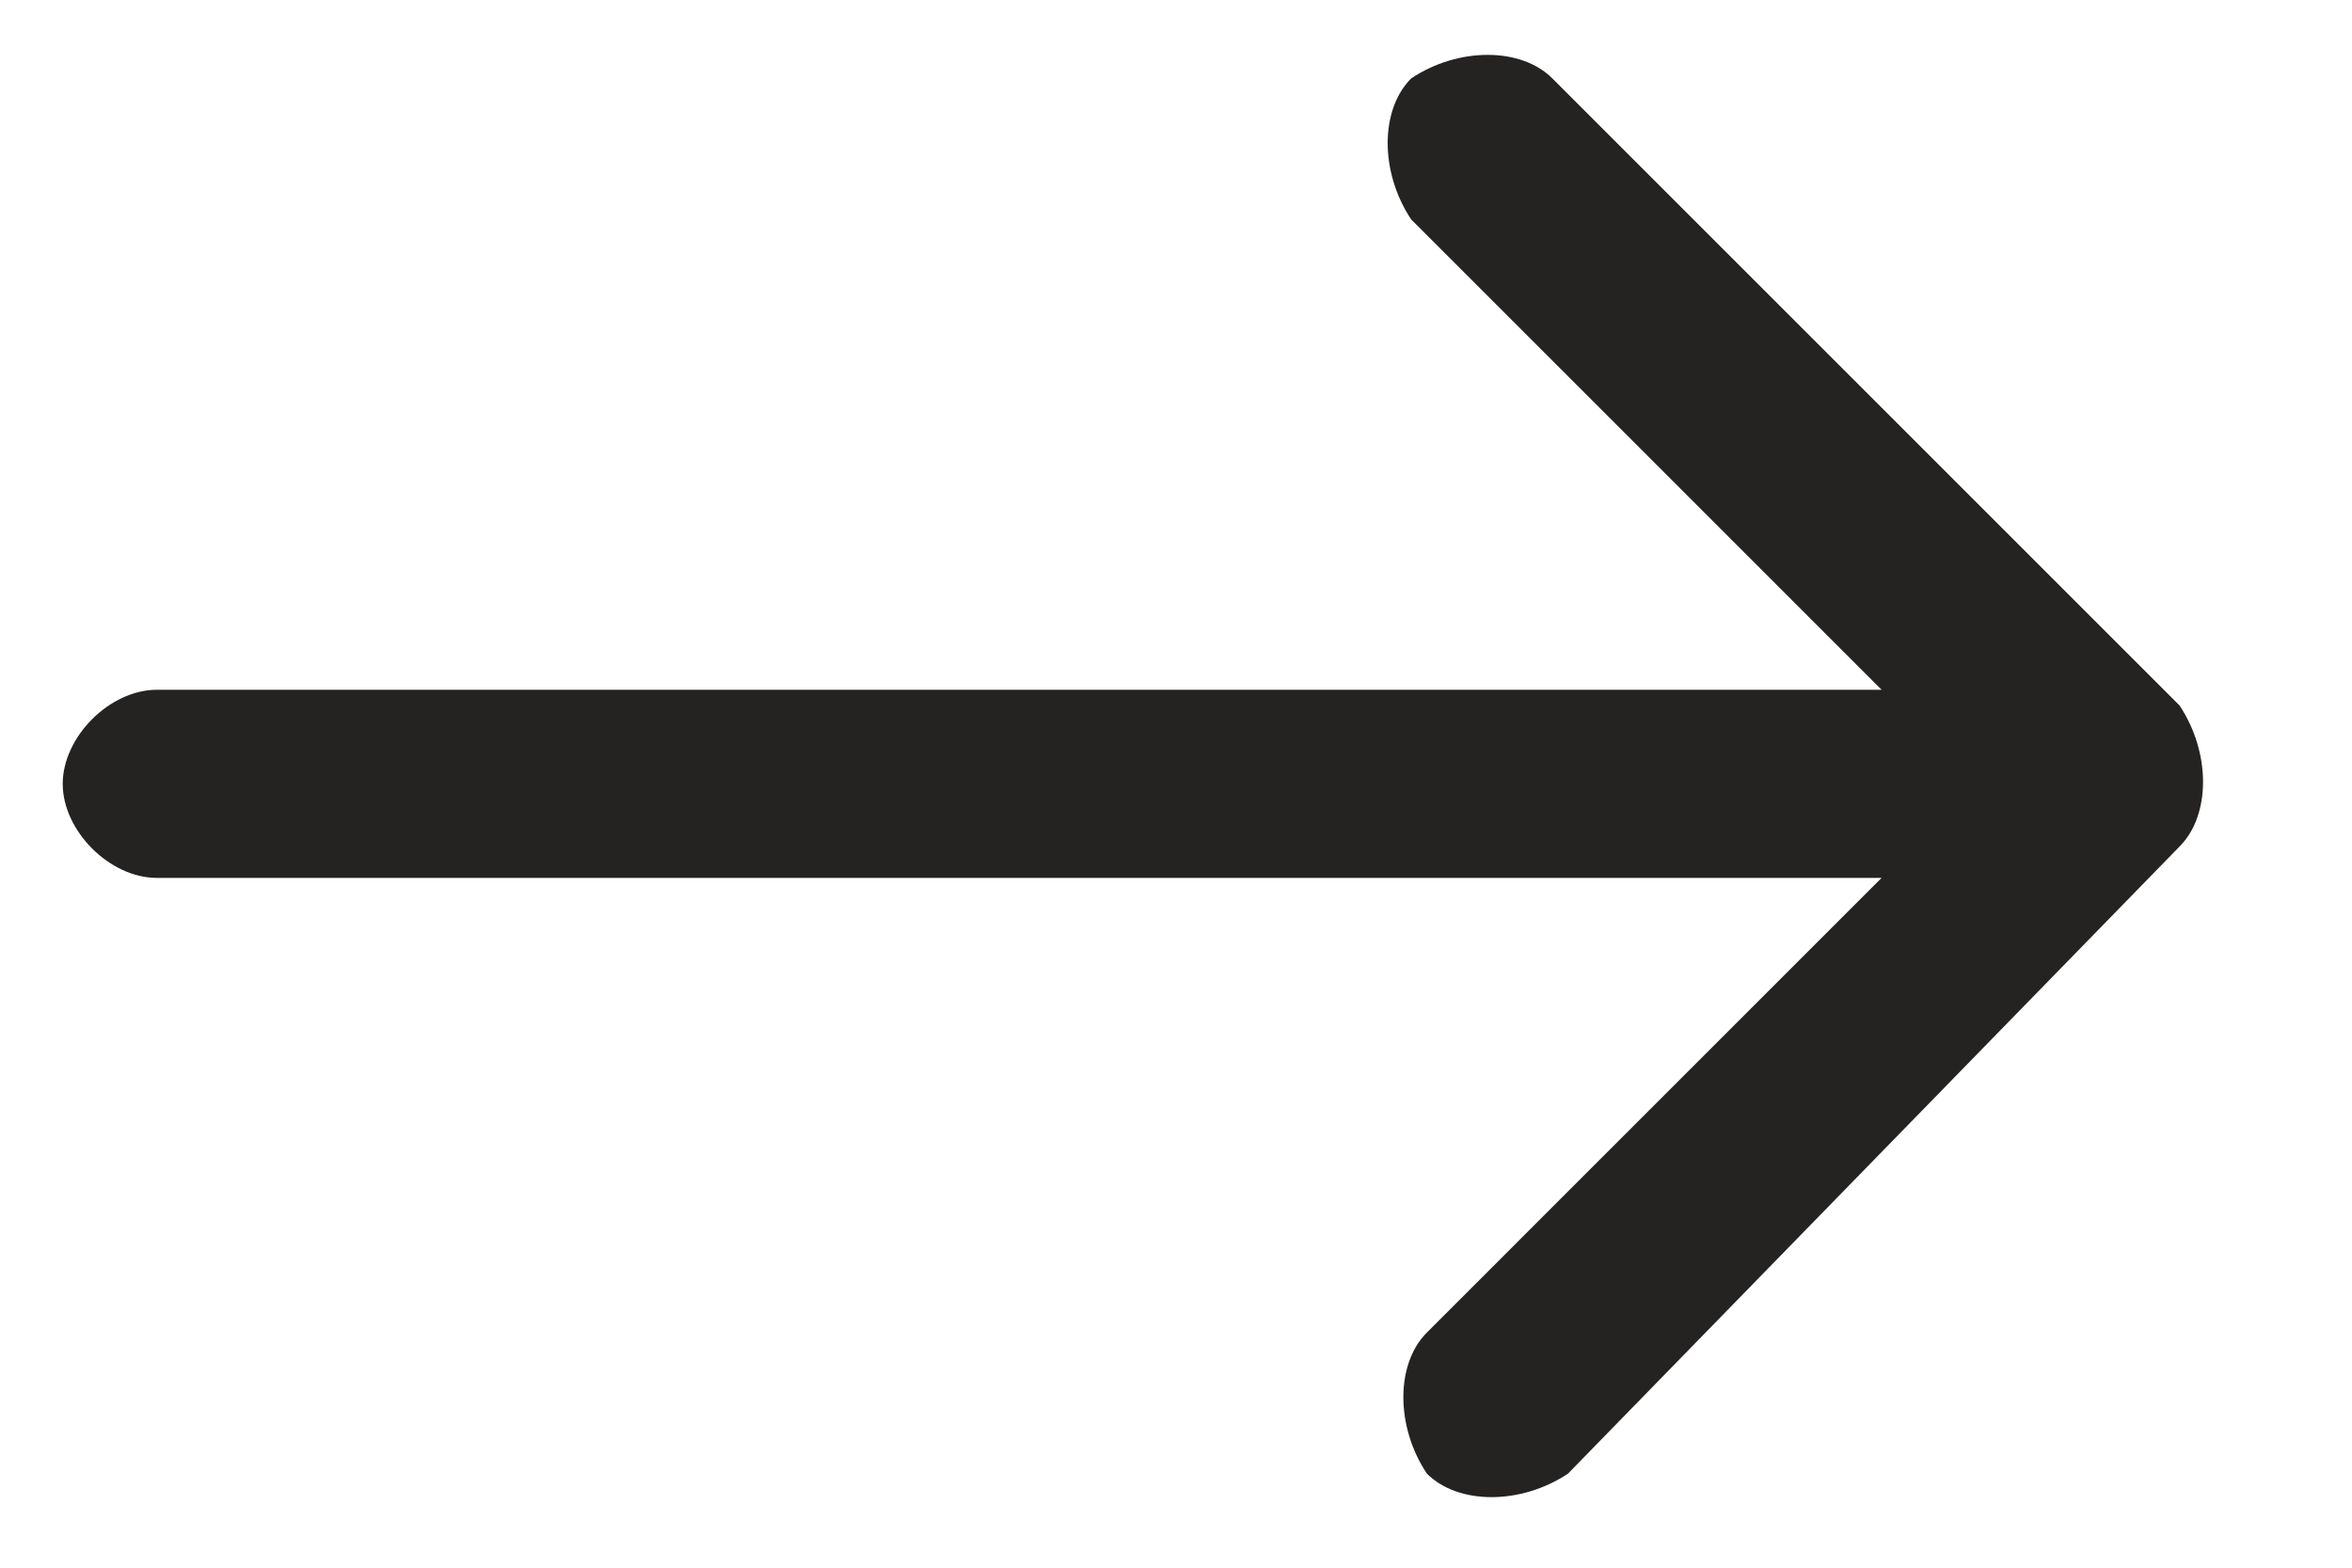
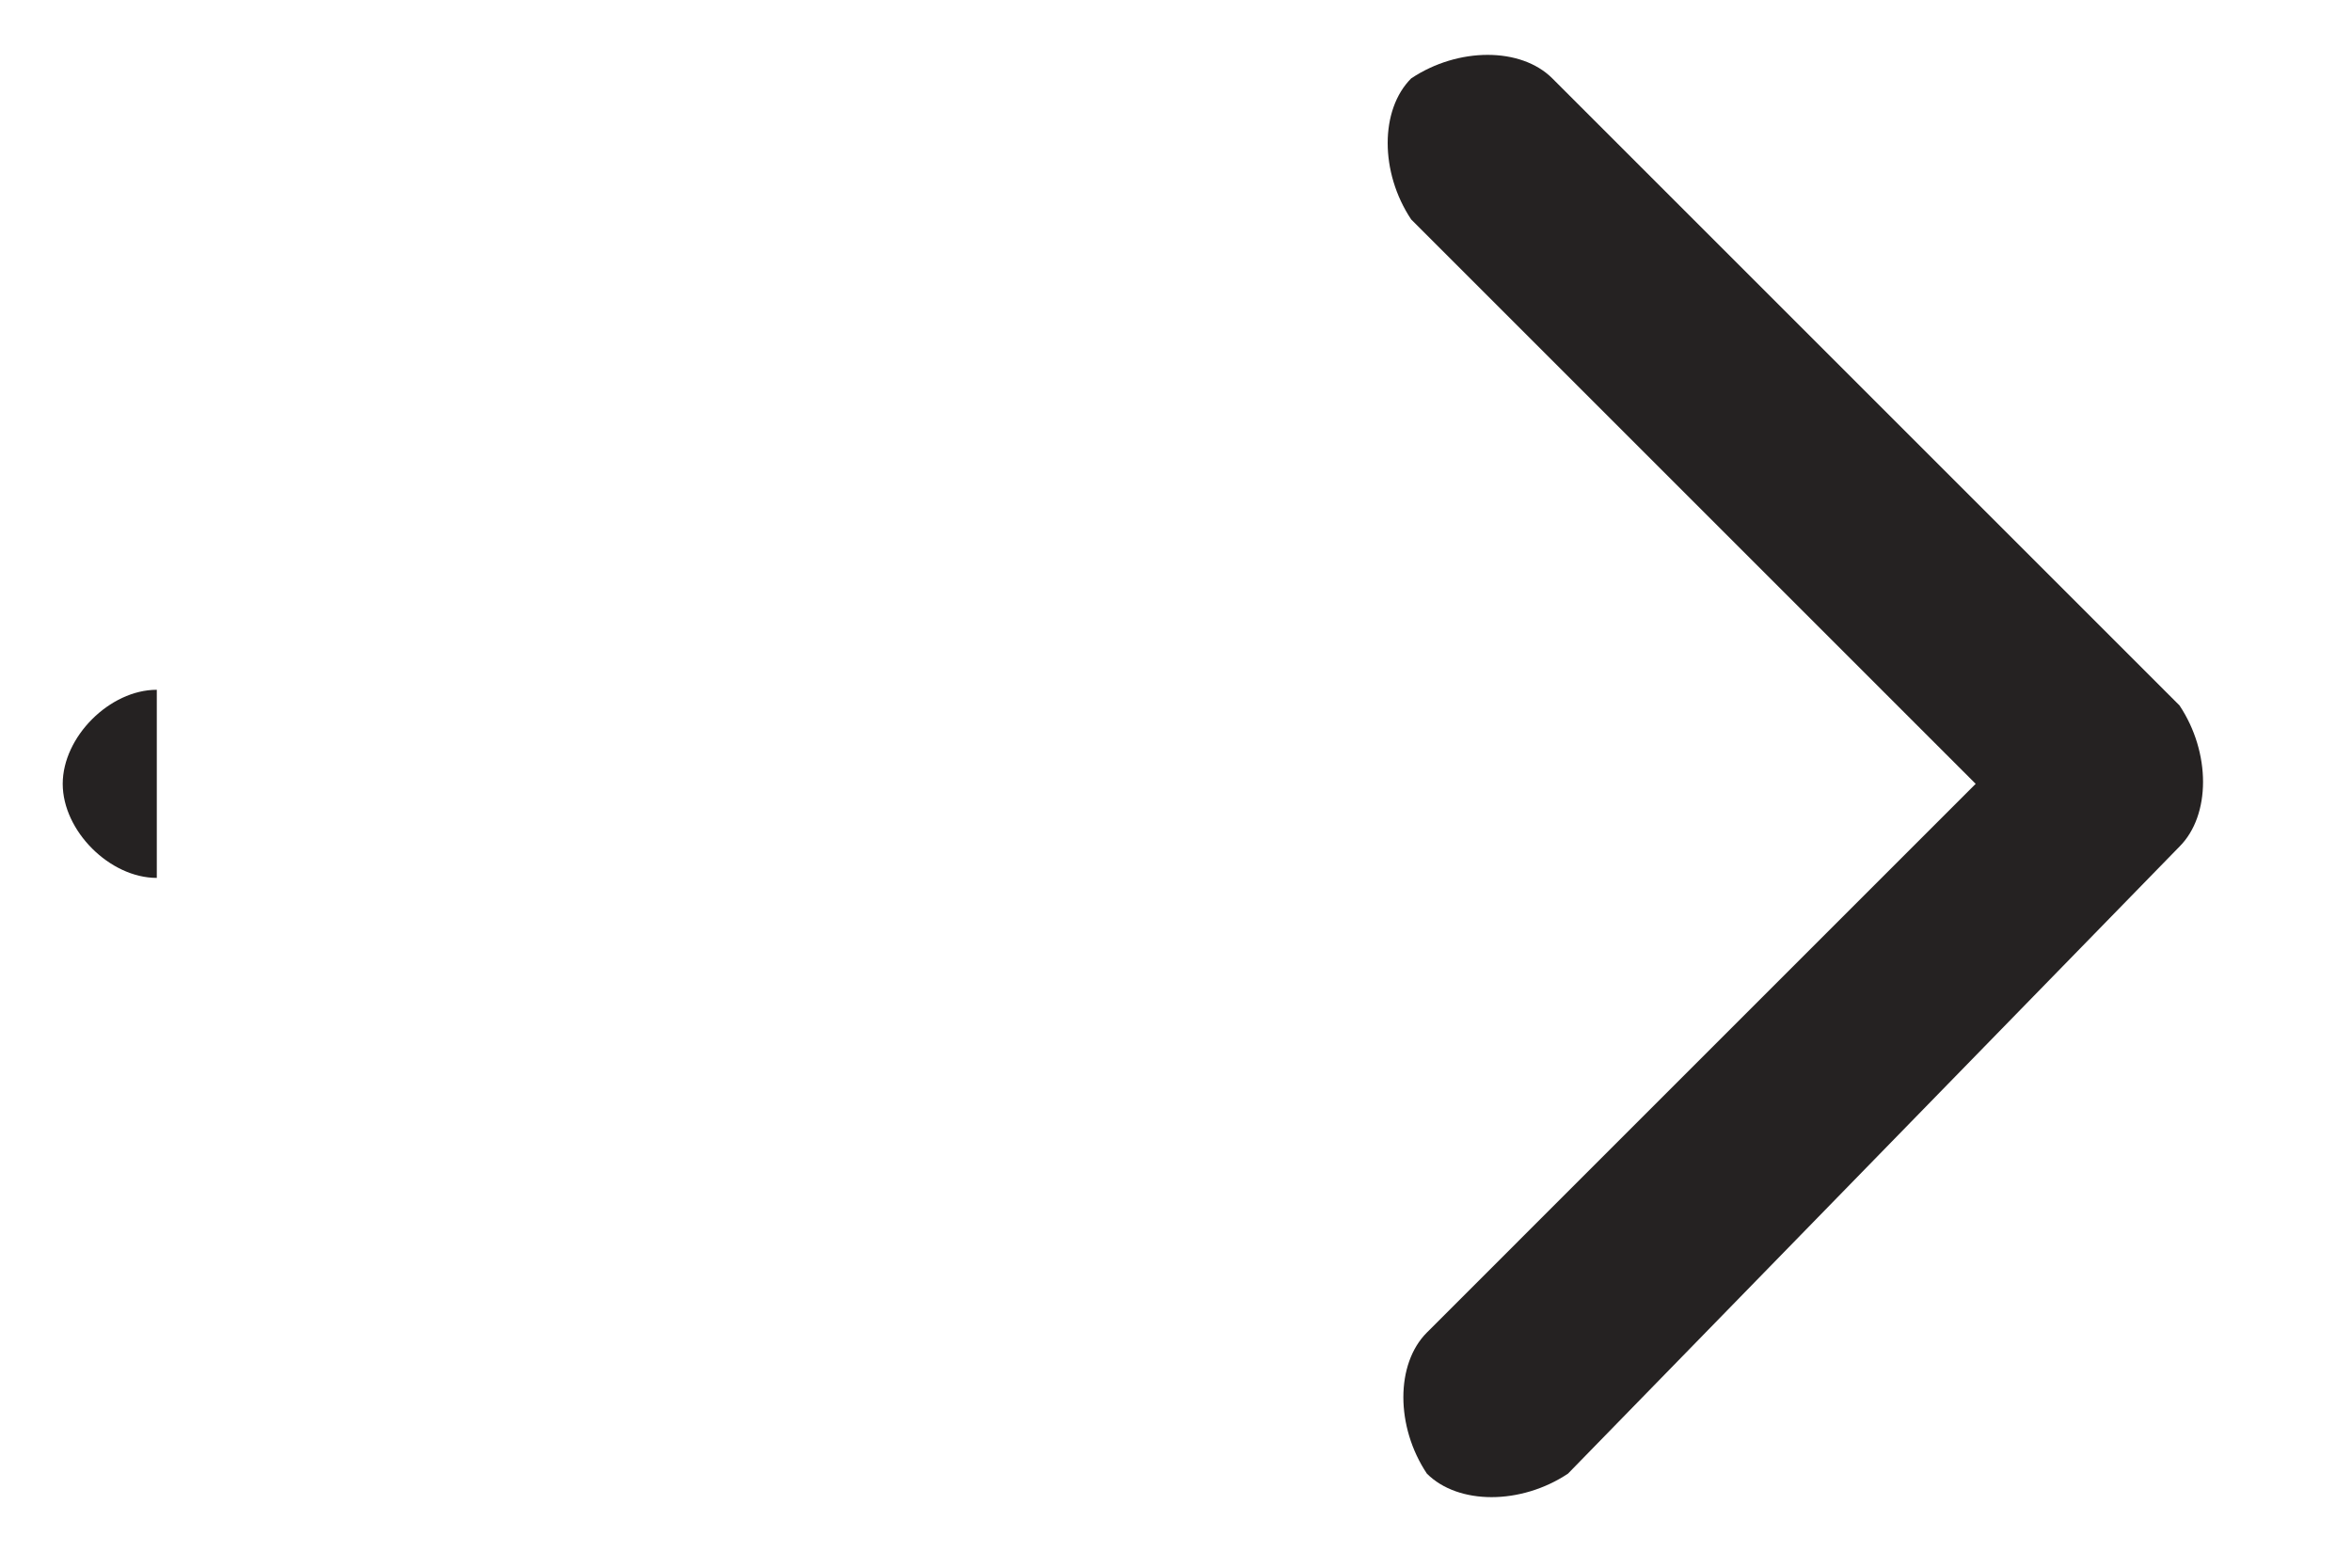
<svg xmlns="http://www.w3.org/2000/svg" version="1.1" id="Layer_1" x="0px" y="0px" width="15px" height="10px" viewBox="0 0 15 10" style="enable-background:new 0 0 15 10;" xml:space="preserve">
  <style type="text/css">
	.st0{fill:#252222;}
</style>
-   <path class="st0" d="M1,4.4C0.7,4.4,0.4,4.7,0.4,5S0.7,5.6,1,5.6V4.4z M13.9,5.4c0.2-0.2,0.2-0.6,0-0.9l-4-4c-0.2-0.2-0.6-0.2-0.9,0  c-0.2,0.2-0.2,0.6,0,0.9L12.6,5L9.1,8.5c-0.2,0.2-0.2,0.6,0,0.9c0.2,0.2,0.6,0.2,0.9,0L13.9,5.4z M1,5.6h12.5V4.4H1V5.6z" />
+   <path class="st0" d="M1,4.4C0.7,4.4,0.4,4.7,0.4,5S0.7,5.6,1,5.6V4.4z M13.9,5.4c0.2-0.2,0.2-0.6,0-0.9l-4-4c-0.2-0.2-0.6-0.2-0.9,0  c-0.2,0.2-0.2,0.6,0,0.9L12.6,5L9.1,8.5c-0.2,0.2-0.2,0.6,0,0.9c0.2,0.2,0.6,0.2,0.9,0L13.9,5.4z M1,5.6V4.4H1V5.6z" />
</svg>